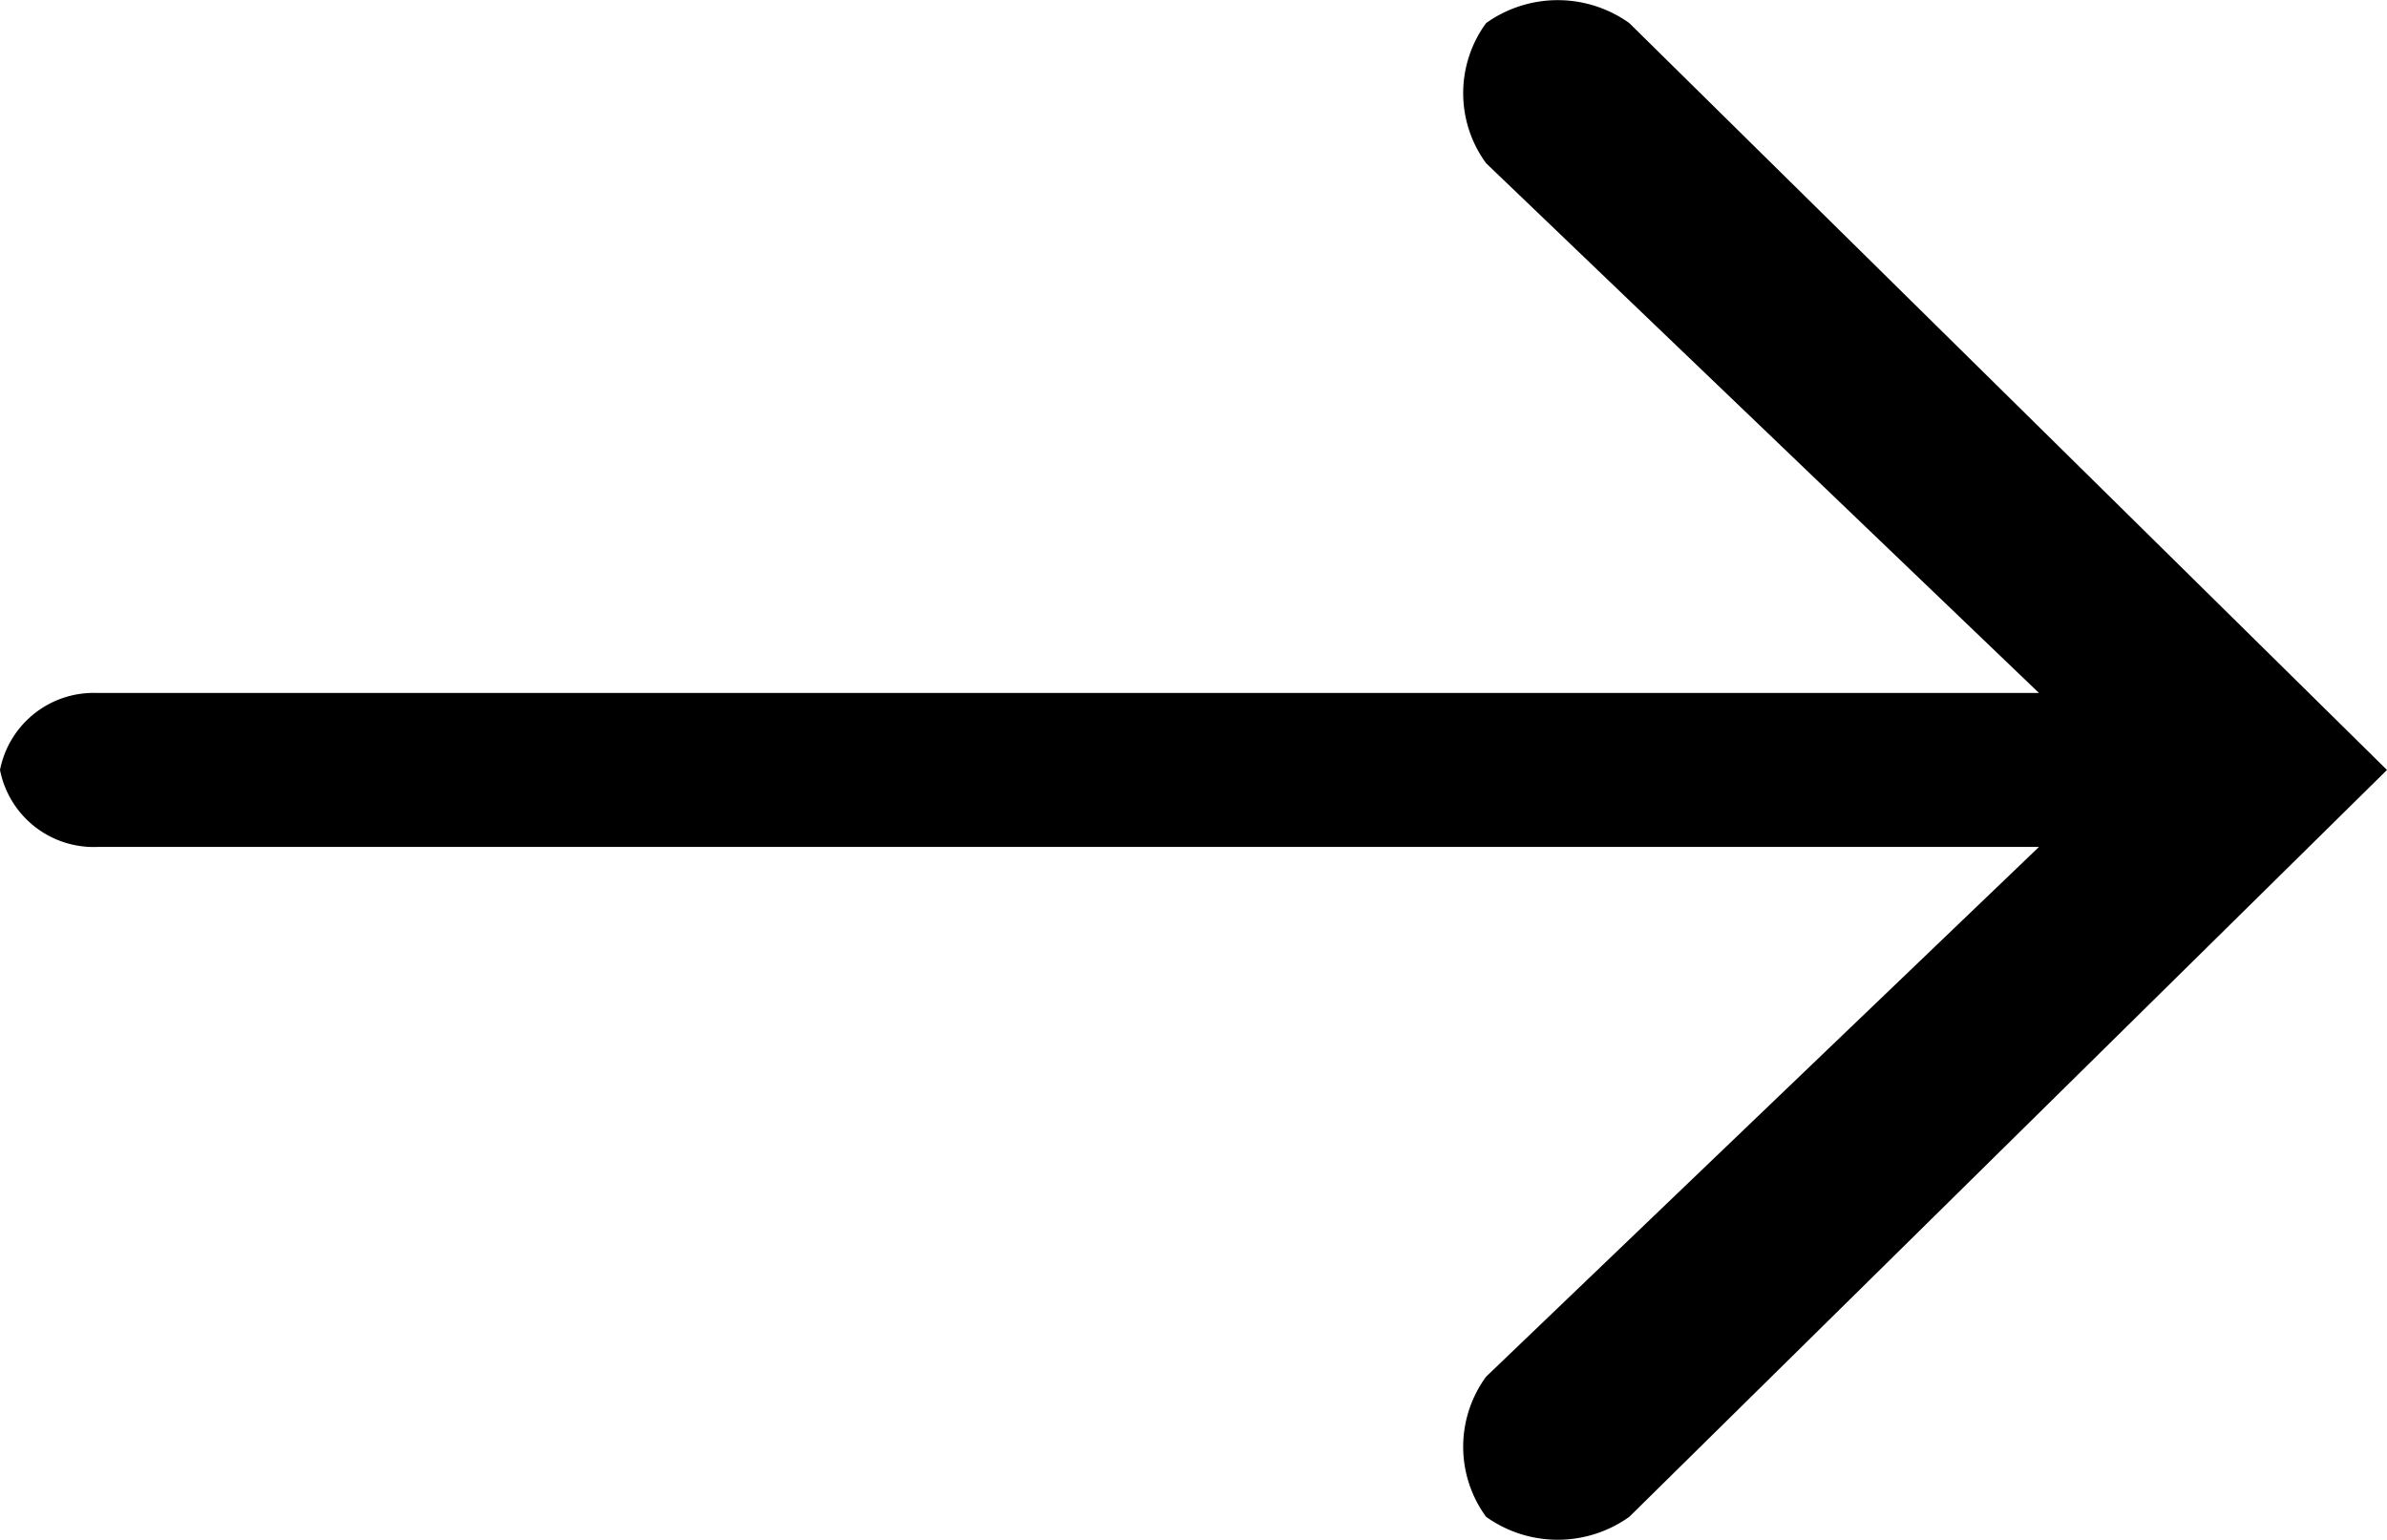
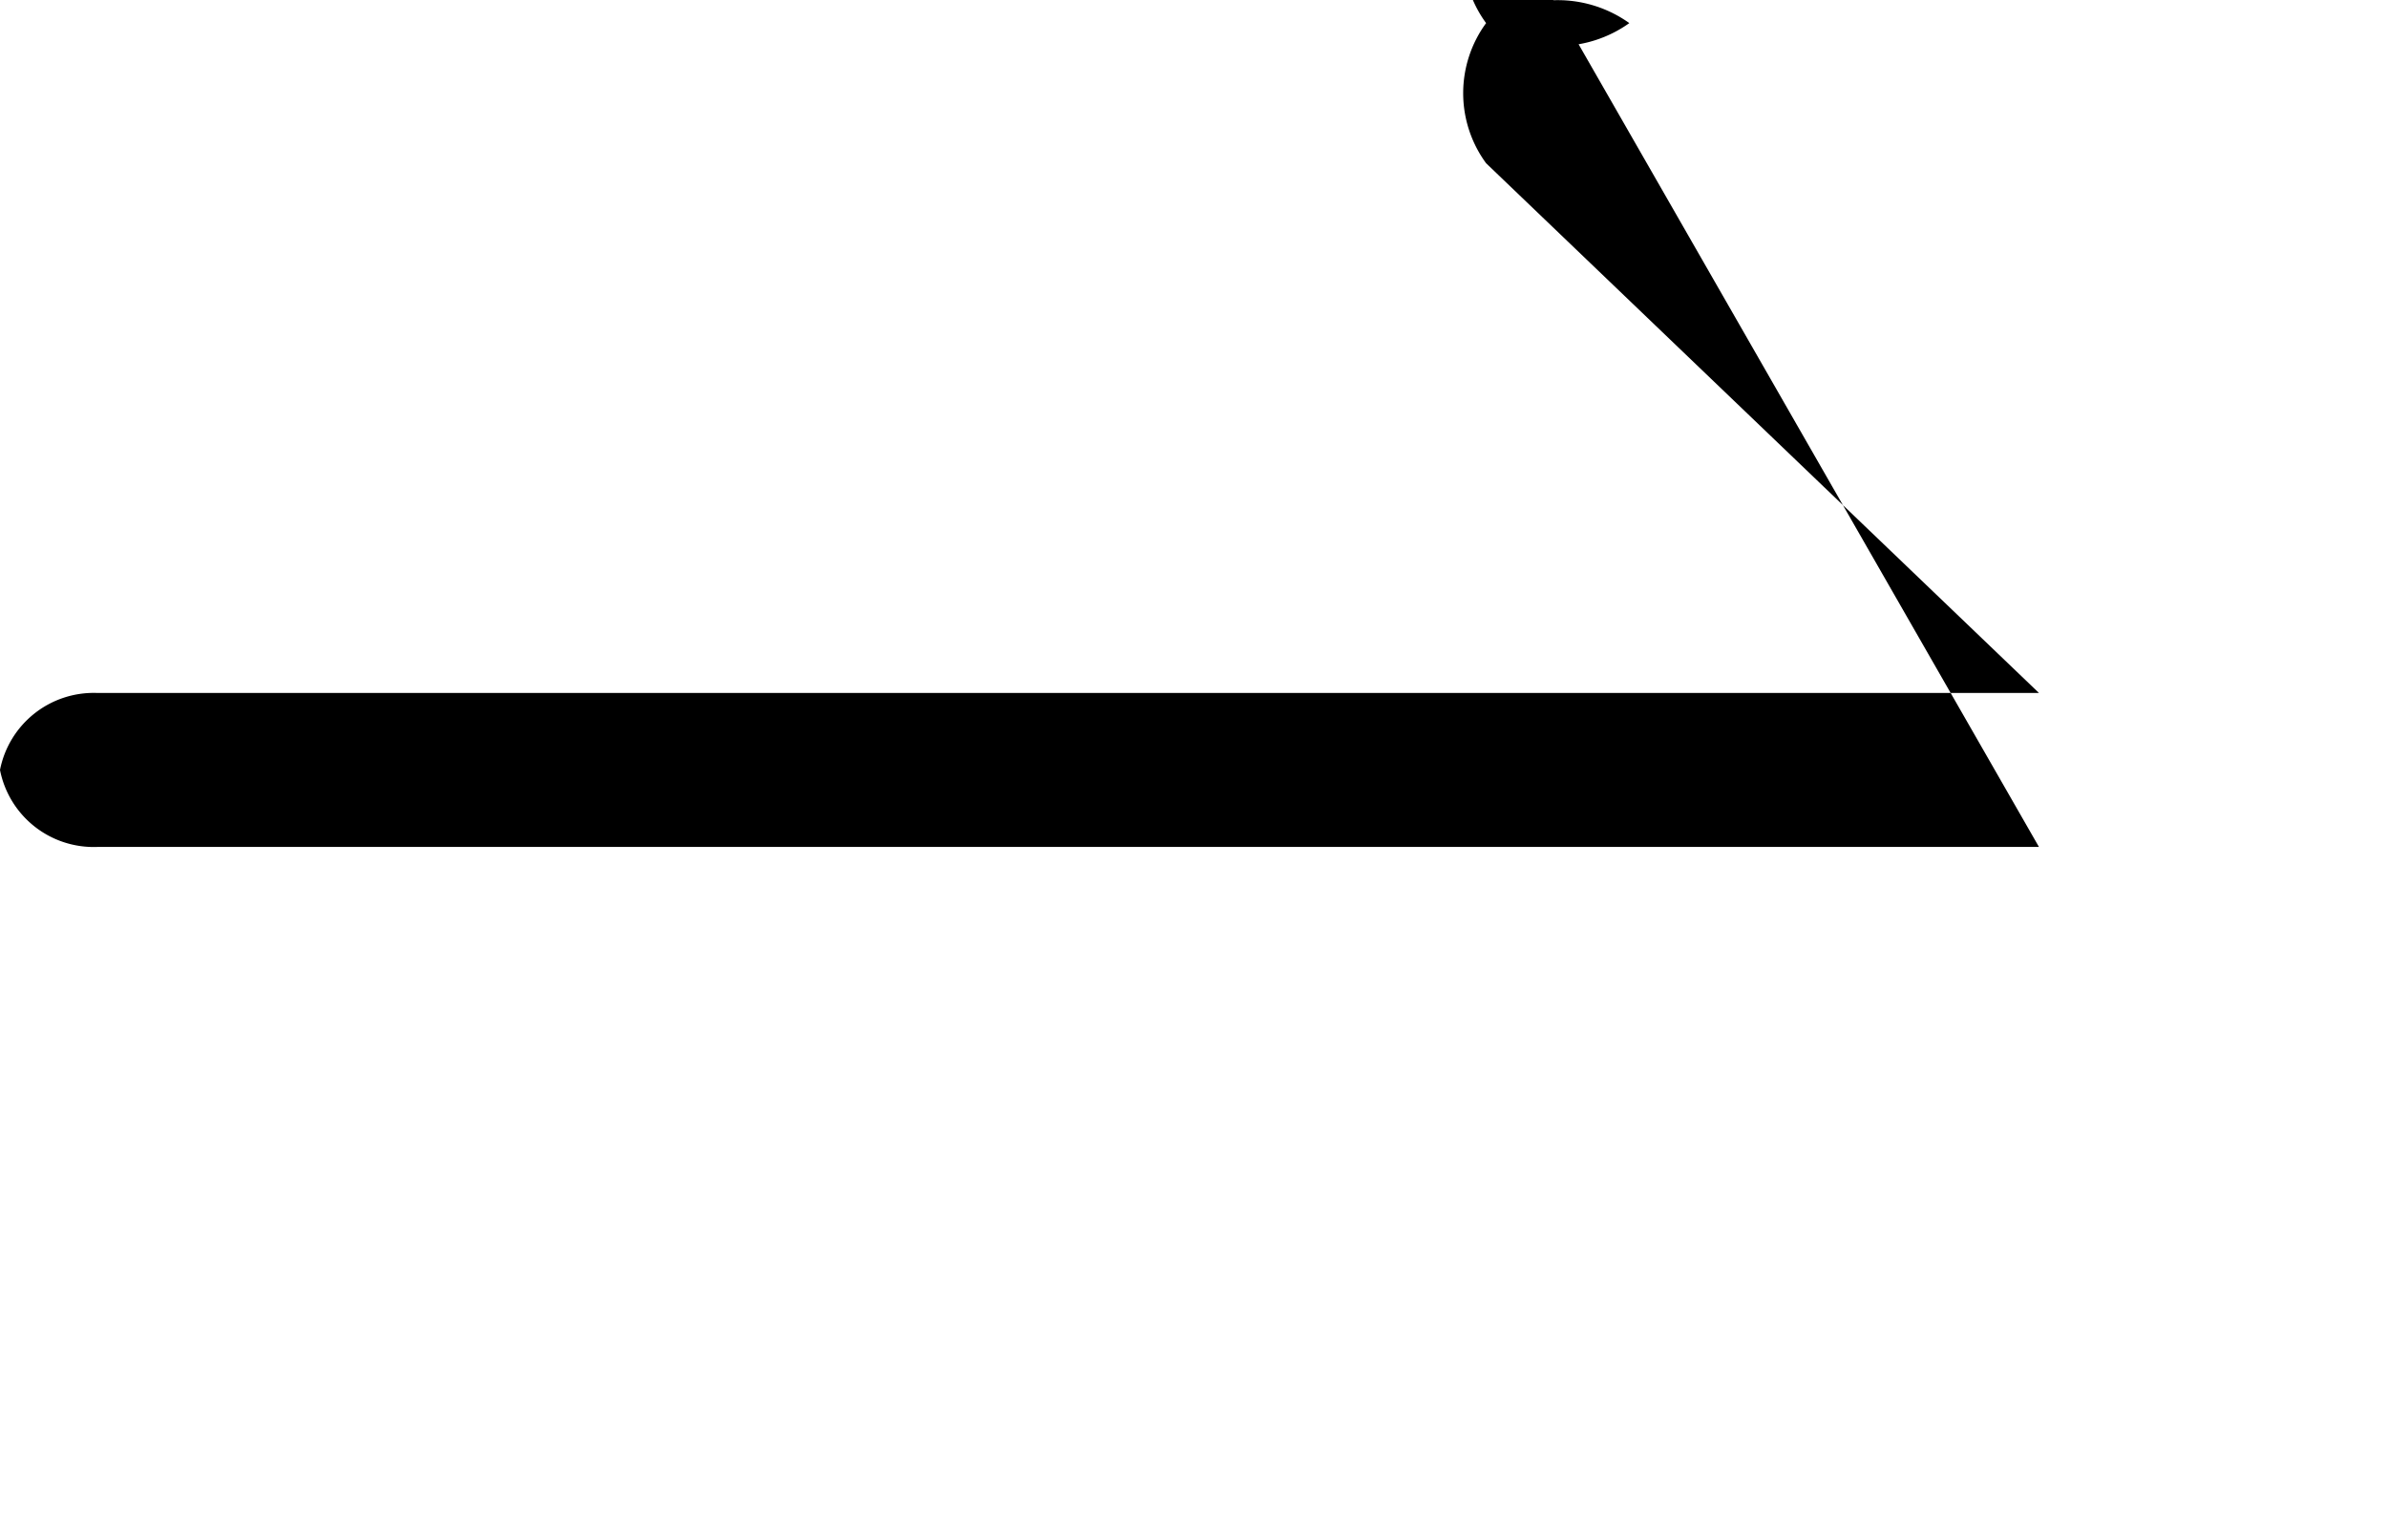
<svg xmlns="http://www.w3.org/2000/svg" viewBox="0 0 15.5 10">
  <g id="Calque_2" data-name="Calque 2">
    <g id="Calque_1-2" data-name="Calque 1">
-       <path id="Combined_Shape_Copy_6" data-name="Combined Shape Copy 6" d="M.63,4.5H13.24L9.65,1.06a.77.77,0,0,1,0-.91.8.8,0,0,1,.93,0L15.5,5,10.58,9.85a.8.8,0,0,1-.93,0,.77.77,0,0,1,0-.91L13.24,5.5H.63A.62.62,0,0,1,0,5,.62.62,0,0,1,.63,4.5Z" />
+       <path id="Combined_Shape_Copy_6" data-name="Combined Shape Copy 6" d="M.63,4.5H13.24L9.65,1.06a.77.77,0,0,1,0-.91.8.8,0,0,1,.93,0a.8.8,0,0,1-.93,0,.77.77,0,0,1,0-.91L13.24,5.5H.63A.62.62,0,0,1,0,5,.62.62,0,0,1,.63,4.5Z" />
    </g>
  </g>
</svg>